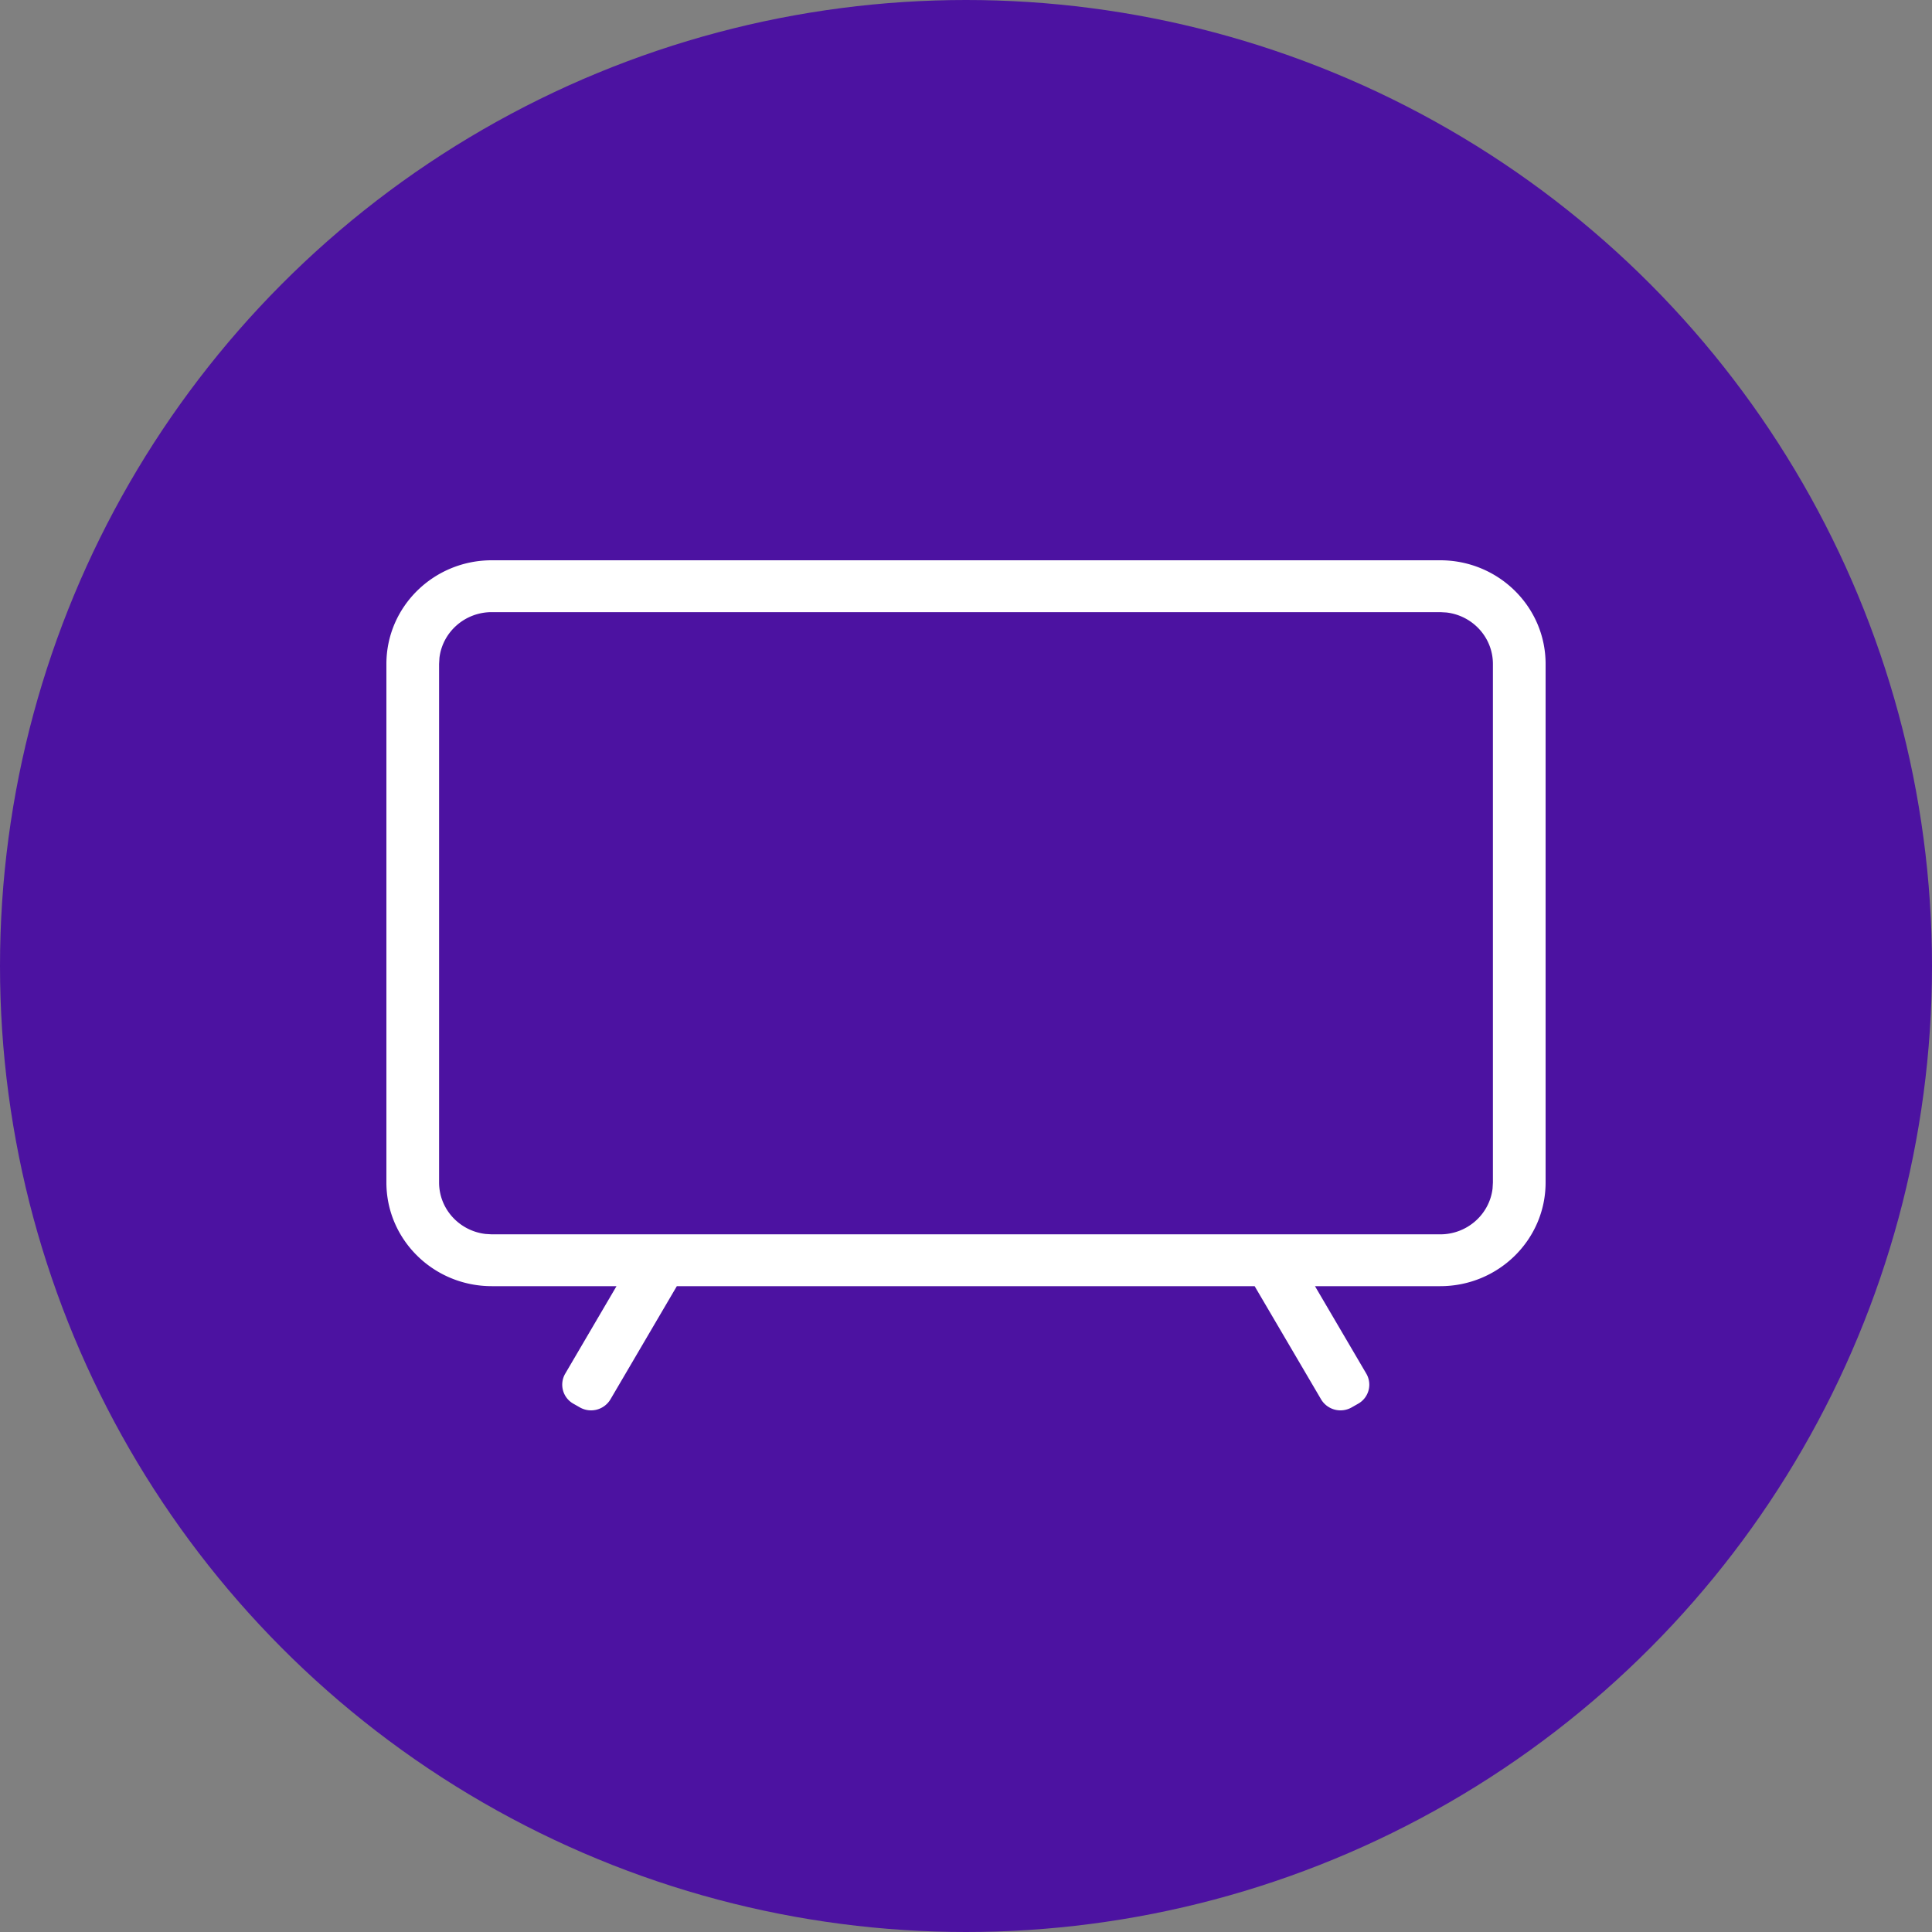
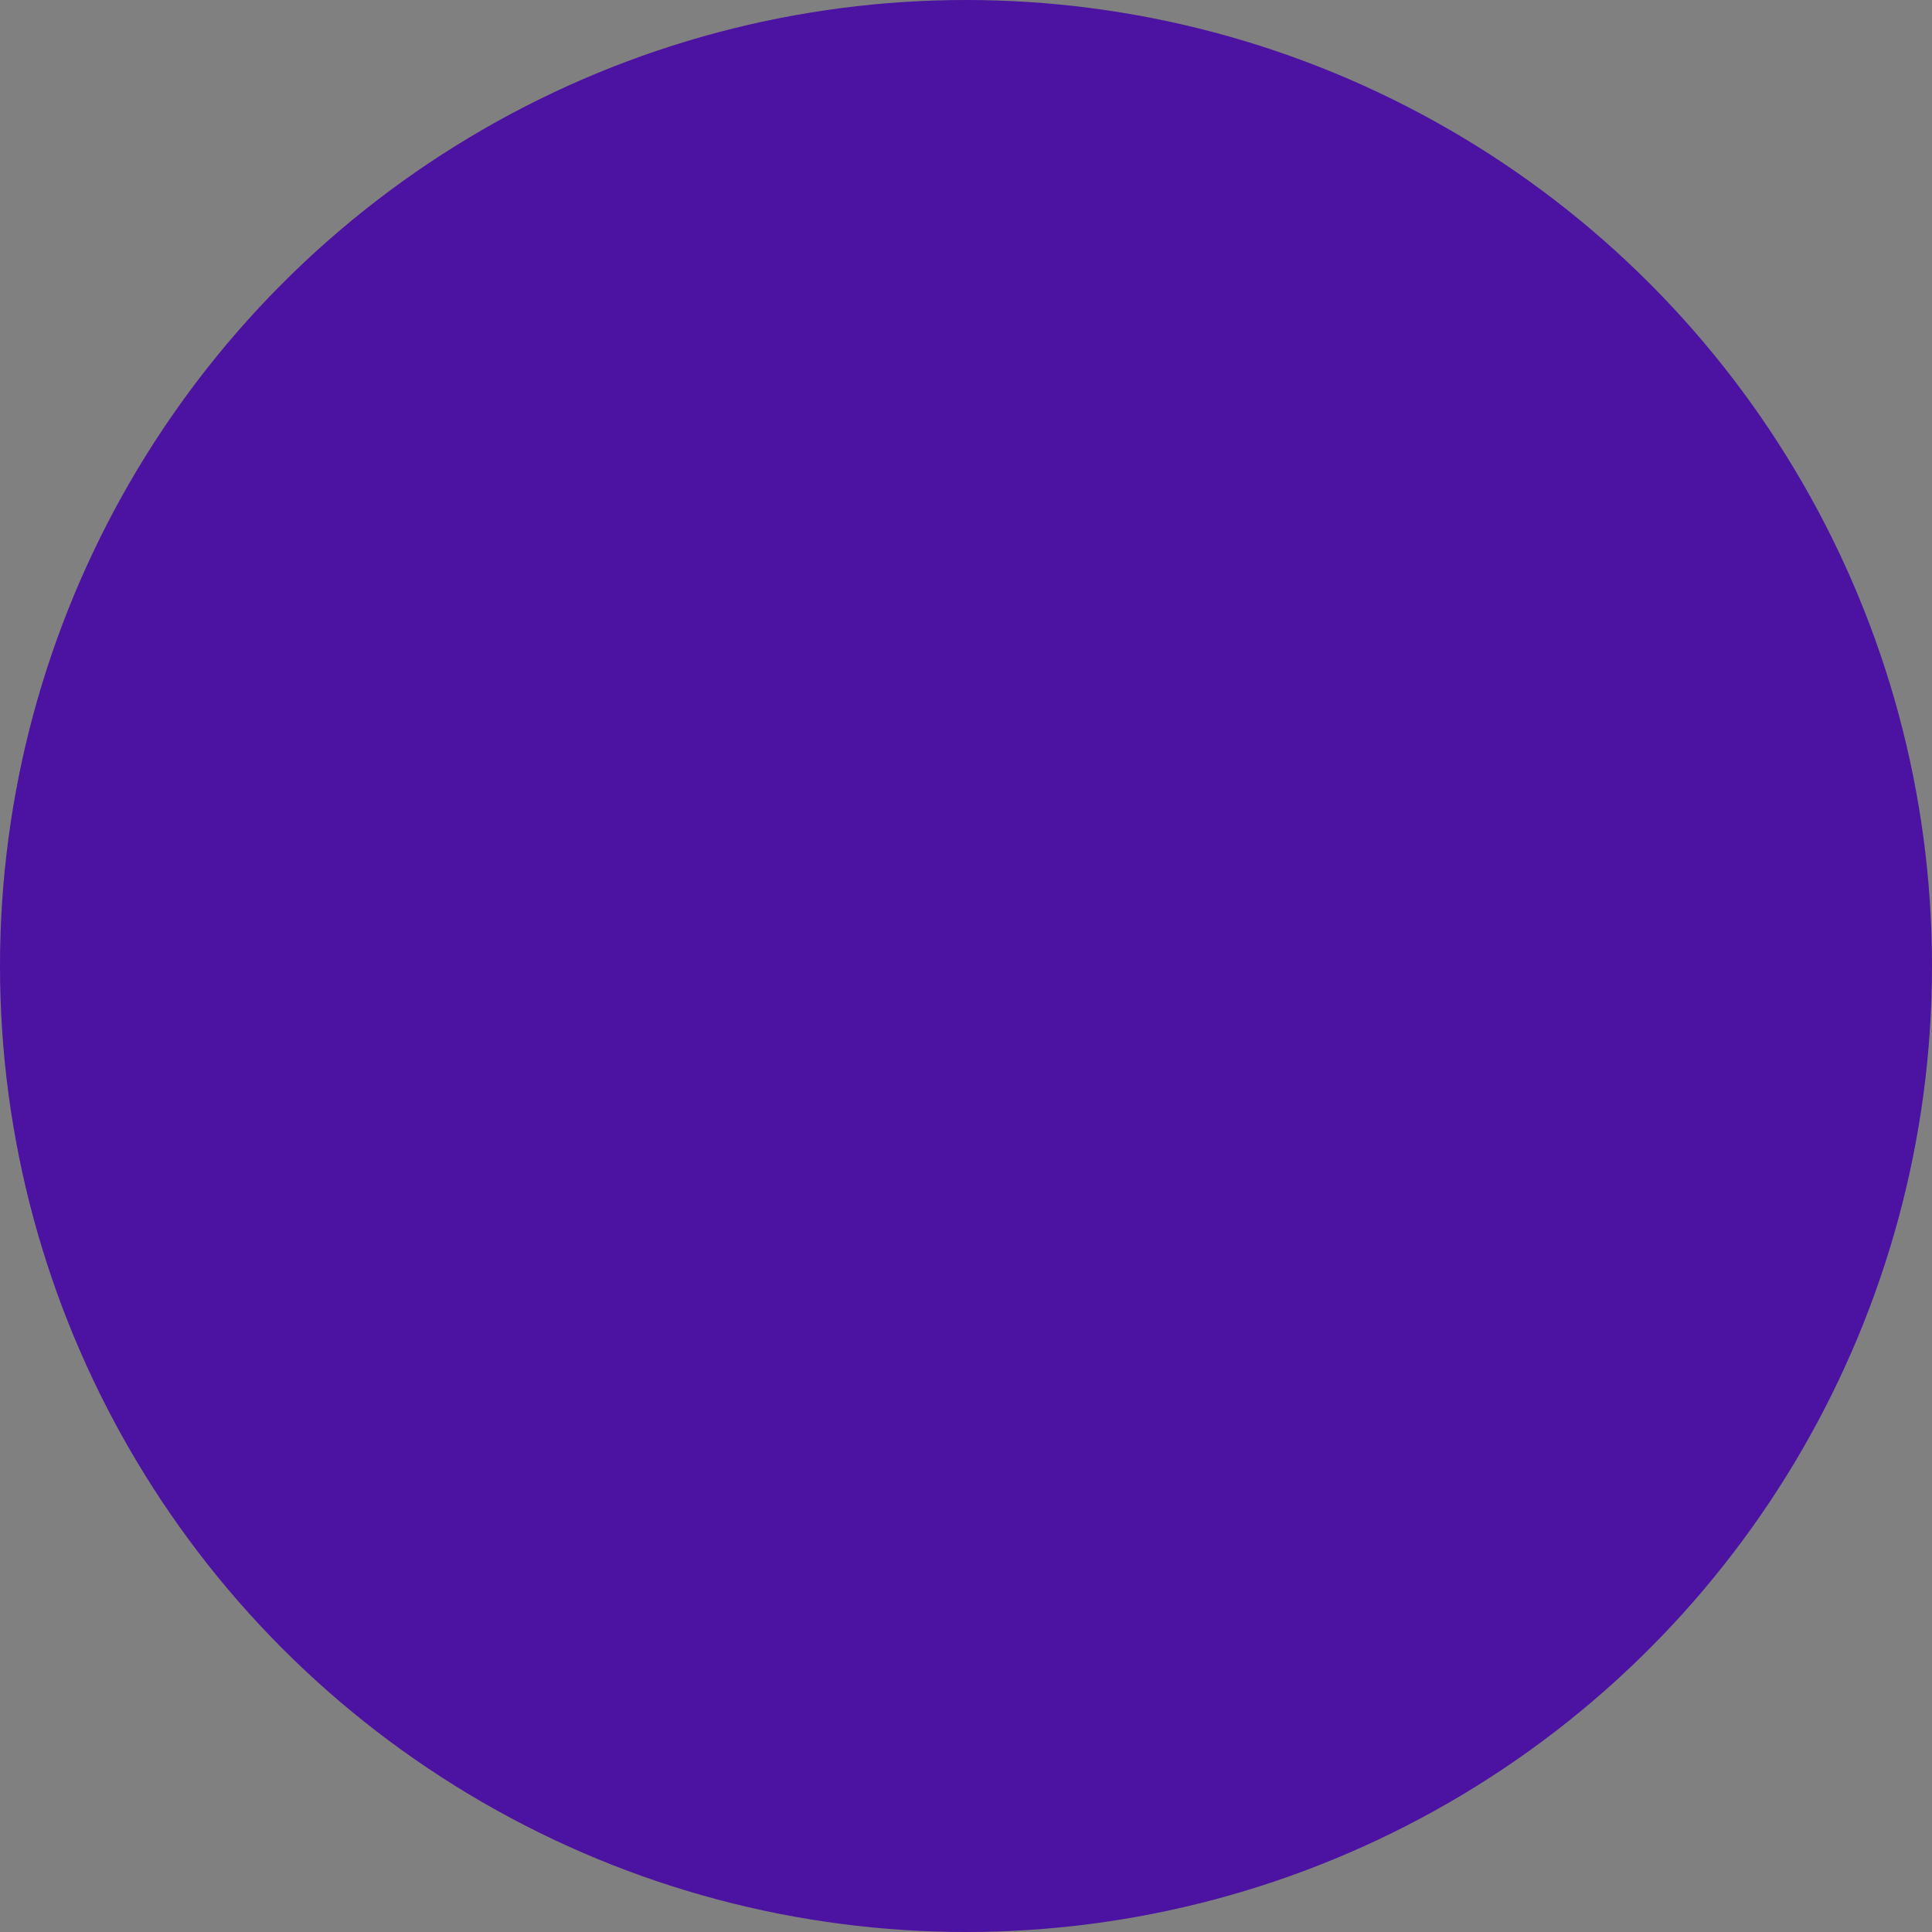
<svg xmlns="http://www.w3.org/2000/svg" width="100" height="100" viewBox="0 0 100 100">
  <rect x="0" y="0" width="100" height="100" fill="#808080" stroke="none" />
  <g fill="none" fill-rule="evenodd">
    <circle cx="50" cy="50" r="50" fill="#4C12A1" />
-     <path d="M74.545 29C77.558 29 80 31.403 80 34.367v26.838c0 2.964-2.442 5.367-5.455 5.367h-6.482L70.72 71.1a1.13 1.13 0 0 1-.424 1.557l-.334.19a1.169 1.169 0 0 1-1.583-.417l-3.439-5.858H35.033l-3.436 5.858a1.169 1.169 0 0 1-1.583.417l-.334-.19a1.13 1.13 0 0 1-.424-1.557l2.654-4.528h-6.455c-3.013 0-5.455-2.403-5.455-5.367V34.367C20 31.403 22.442 29 25.455 29h49.09zm0 2.684h-49.09c-1.4 0-2.552 1.036-2.71 2.37l-.018.313v26.838c0 1.376 1.053 2.51 2.41 2.665l.318.019h49.09c1.4 0 2.552-1.037 2.71-2.371l.018-.313V34.367c0-1.376-1.053-2.51-2.41-2.665l-.318-.018z" fill="#FFF" fill-rule="nonzero" />
  </g>
</svg>